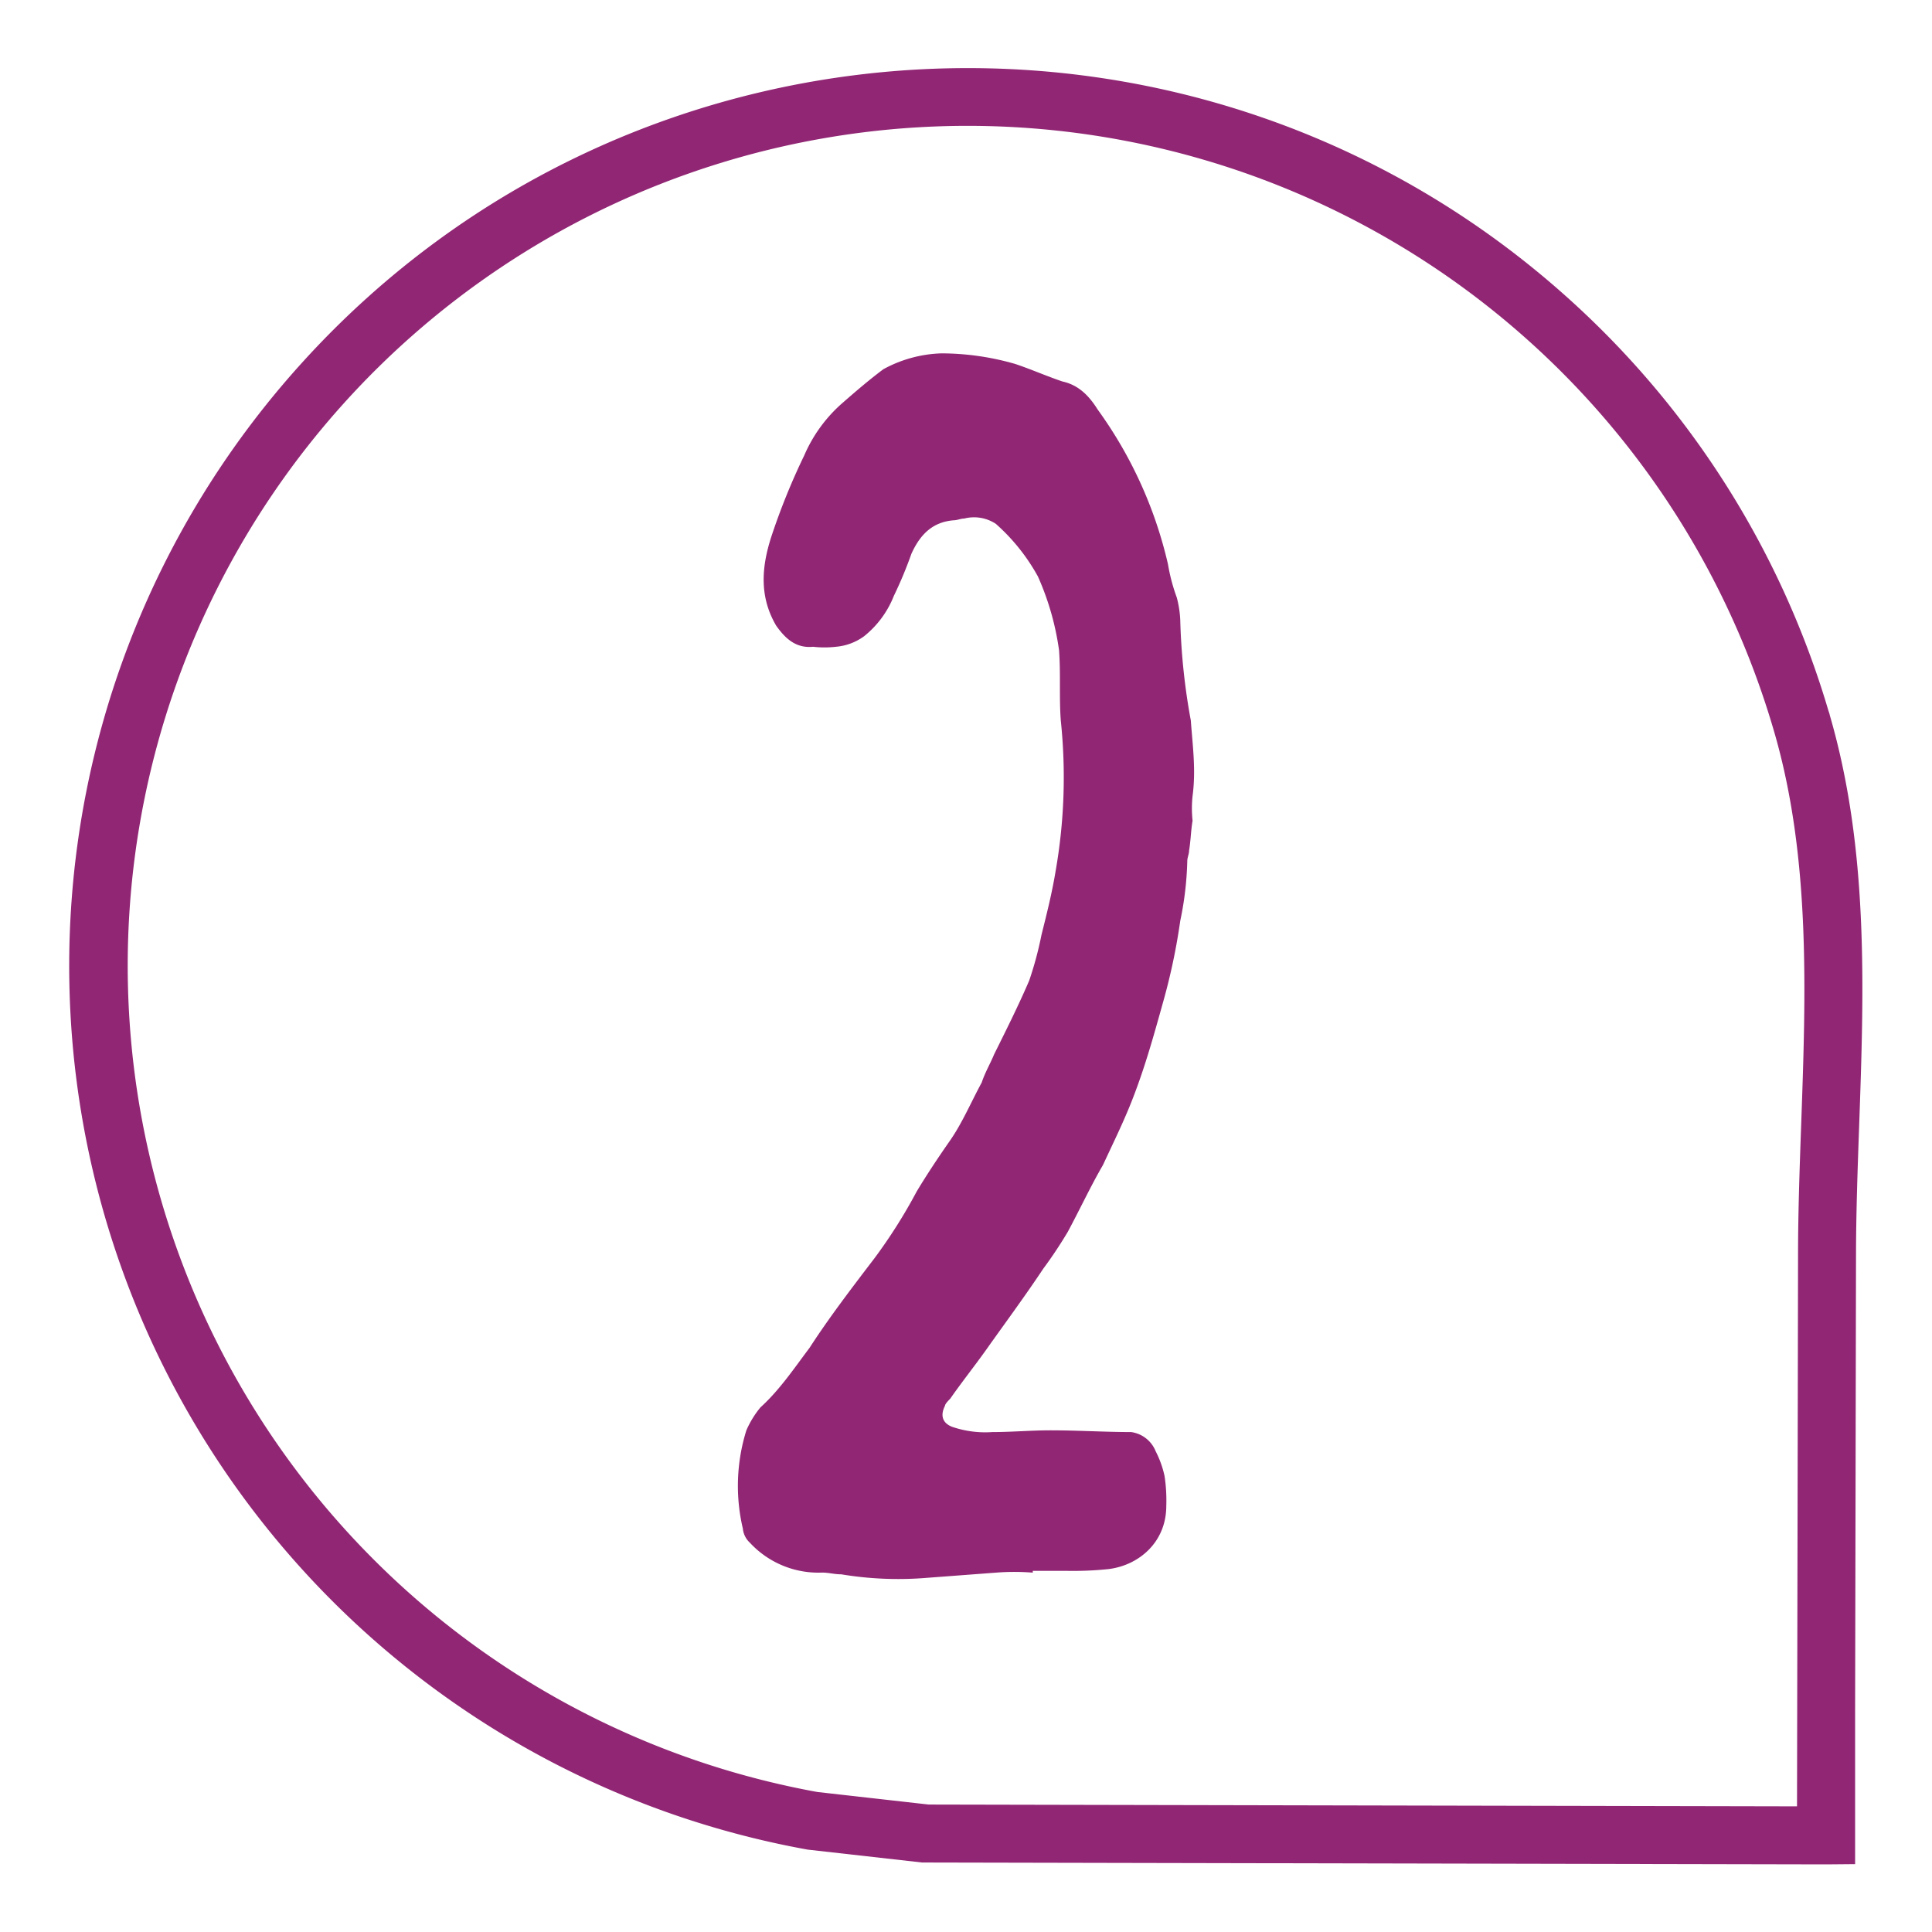
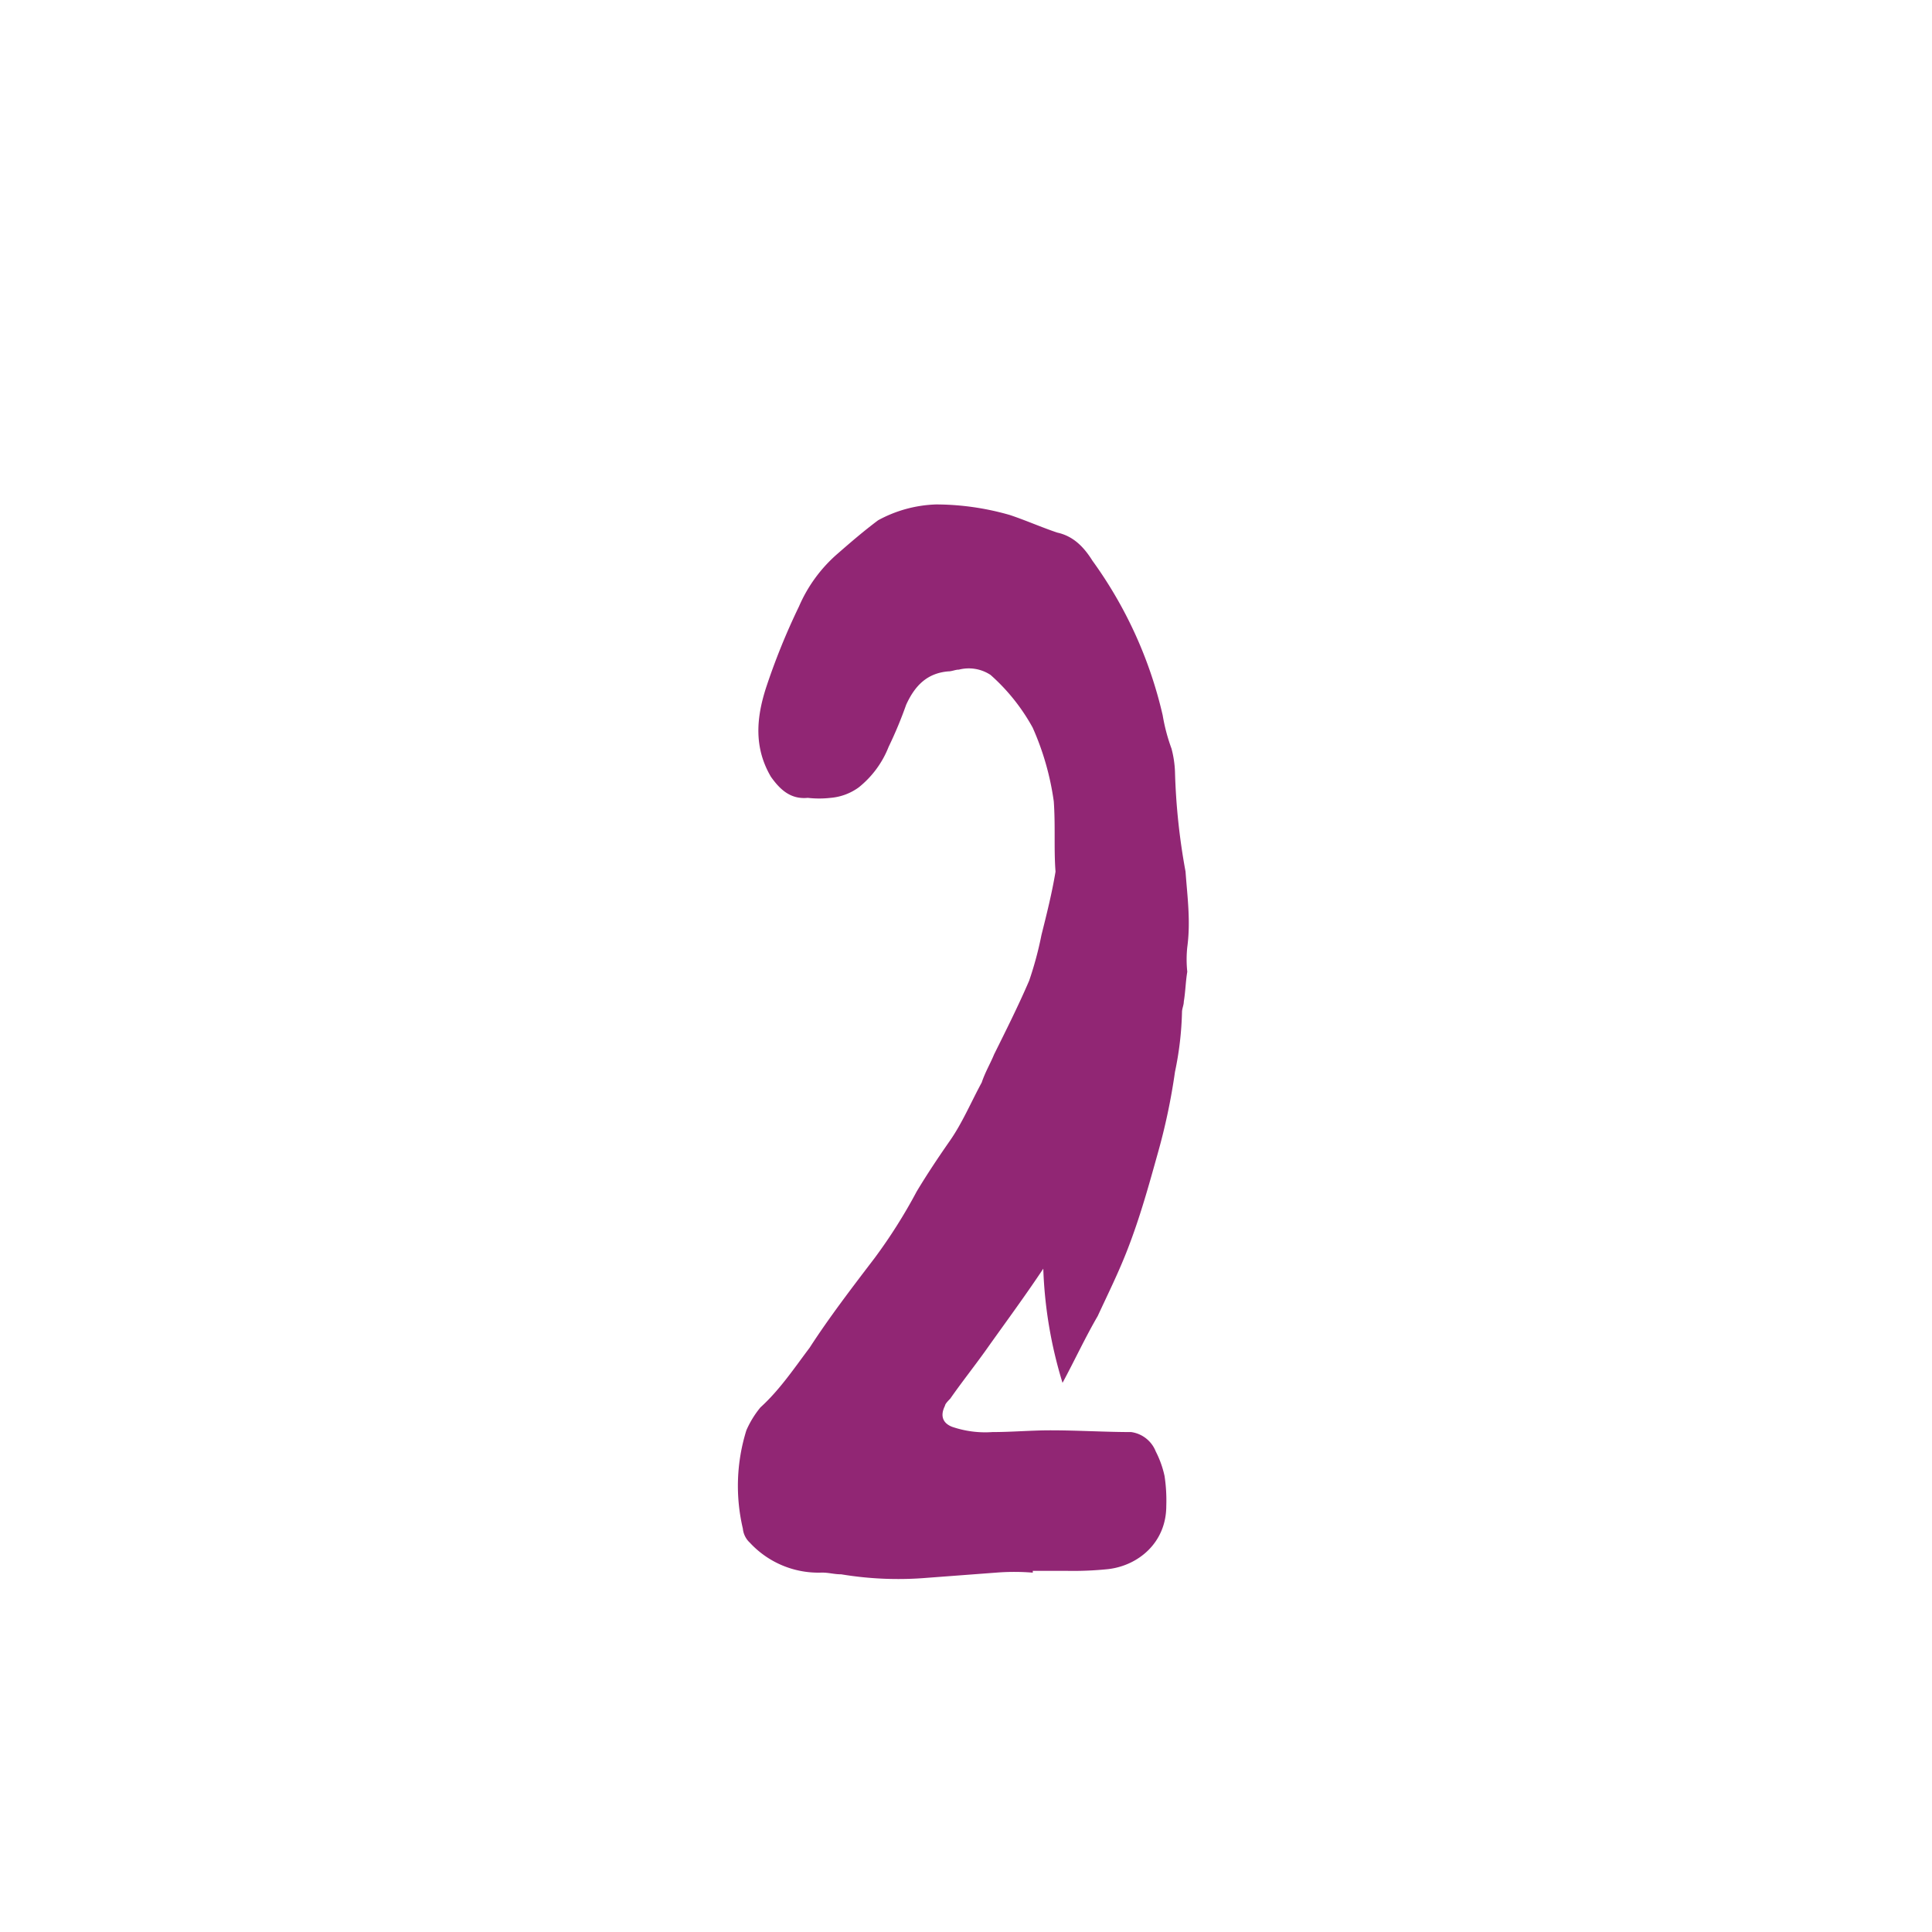
<svg xmlns="http://www.w3.org/2000/svg" id="Ebene_1" data-name="Ebene 1" viewBox="0 0 300 300">
  <defs>
    <style>.cls-1{fill:#912674;}</style>
  </defs>
-   <path class="cls-1" d="M283.53,289.5l-139.6-.29-.74,0-17.76-2A139.43,139.43,0,0,1,46.9,56.32C98.52-.65,186.86-5,243.83,46.6a139,139,0,0,1,40.1,63.8,4.33,4.33,0,0,1,.21.7c6.07,20.88,5.29,42.64,4.55,63.68-.24,6.65-.48,13.53-.49,20.18L288.06,266c0,1,0,23.09,0,23.46Zm-139.32-9.29,134.83.28L279.2,195c0-6.81.25-13.77.49-20.49.72-20.29,1.47-41.26-4.15-60.72v0l-.15-.51A130.41,130.41,0,1,0,126.92,278.26Z" />
-   <path class="cls-1" d="M154.9,244.18,144,245a54,54,0,0,1-13.37-.54c-1.09,0-1.91-.27-3-.27a14.48,14.48,0,0,1-11.19-4.64,3.42,3.42,0,0,1-1.09-2.19,28.94,28.94,0,0,1,.55-15.27,15.09,15.09,0,0,1,2.18-3.55c3-2.73,5.18-6,7.64-9.27,3-4.64,6.55-9.28,10.09-13.92A81.71,81.71,0,0,0,142.35,185c1.64-2.72,3.28-5.18,5.18-7.91s3.28-6,4.91-9c.55-1.64,1.37-3,1.92-4.36,1.9-3.82,3.81-7.64,5.45-11.46a54.5,54.5,0,0,0,1.91-7.1c.82-3.27,1.64-6.54,2.18-9.82a84.33,84.33,0,0,0,.82-23.46c-.27-3.55,0-7.09-.27-10.91a42.42,42.42,0,0,0-3.28-11.46,30.62,30.62,0,0,0-6.54-8.18,6.15,6.15,0,0,0-4.91-.82c-.55,0-1.09.27-1.64.27-3.27.27-5.18,2.18-6.55,5.18a64,64,0,0,1-2.73,6.55,15.13,15.13,0,0,1-4.63,6.28,8.66,8.66,0,0,1-4.37,1.63,15.61,15.61,0,0,1-3.55,0c-2.72.27-4.36-1.36-5.72-3.27-2.73-4.64-2.19-9.28-.82-13.64a103.76,103.76,0,0,1,5.18-12.82,22.75,22.75,0,0,1,6-8.19c2.19-1.91,4.09-3.54,6.28-5.18a20.09,20.09,0,0,1,9-2.46,41.6,41.6,0,0,1,11.46,1.64c2.46.82,4.91,1.91,7.36,2.73,2.46.54,4.1,2.18,5.46,4.36a66.16,66.16,0,0,1,10.91,24,28.81,28.81,0,0,0,1.37,5.18,16.24,16.24,0,0,1,.54,3.55,100.09,100.09,0,0,0,1.64,15.55c.27,3.82.82,7.64.27,11.73a18,18,0,0,0,0,3.82c-.27,1.64-.27,3-.54,4.64,0,.54-.28,1.09-.28,1.64a50.36,50.36,0,0,1-1.09,9.27,96.14,96.14,0,0,1-2.72,12.82c-1.37,4.91-2.73,9.82-4.64,14.73-1.37,3.55-3,6.83-4.64,10.37-1.91,3.28-3.55,6.82-5.46,10.37A67.88,67.88,0,0,1,162,197c-2.72,4.09-5.73,8.18-8.45,12-1.91,2.73-4.1,5.46-6,8.19-.27.27-.81.82-.81,1.09-.82,1.63-.28,2.73,1.09,3.27a15.87,15.87,0,0,0,6.27.82c3,0,6-.27,9-.27,4.36,0,8.45.27,12.54.27a4.81,4.81,0,0,1,3.82,3,15.53,15.53,0,0,1,1.37,3.82,25.2,25.2,0,0,1,.27,4.64c0,5.73-4.36,9.27-9,9.82a53.23,53.23,0,0,1-6.55.27h-5.18v.28A35.49,35.49,0,0,0,154.9,244.18Z" />
+   <path class="cls-1" d="M154.9,244.18,144,245a54,54,0,0,1-13.37-.54c-1.09,0-1.91-.27-3-.27a14.48,14.48,0,0,1-11.19-4.64,3.42,3.42,0,0,1-1.09-2.19,28.94,28.94,0,0,1,.55-15.27,15.09,15.09,0,0,1,2.18-3.55c3-2.73,5.18-6,7.64-9.27,3-4.64,6.55-9.28,10.09-13.92A81.71,81.71,0,0,0,142.35,185c1.64-2.72,3.28-5.18,5.18-7.91s3.28-6,4.91-9c.55-1.64,1.37-3,1.92-4.36,1.9-3.82,3.81-7.64,5.45-11.46a54.5,54.5,0,0,0,1.91-7.1c.82-3.27,1.64-6.54,2.18-9.82c-.27-3.55,0-7.09-.27-10.91a42.42,42.42,0,0,0-3.28-11.46,30.62,30.62,0,0,0-6.54-8.18,6.15,6.15,0,0,0-4.91-.82c-.55,0-1.09.27-1.64.27-3.27.27-5.18,2.18-6.55,5.18a64,64,0,0,1-2.73,6.55,15.13,15.13,0,0,1-4.63,6.28,8.66,8.66,0,0,1-4.37,1.63,15.61,15.61,0,0,1-3.55,0c-2.72.27-4.36-1.36-5.72-3.27-2.73-4.64-2.19-9.28-.82-13.64a103.76,103.76,0,0,1,5.18-12.82,22.75,22.75,0,0,1,6-8.19c2.19-1.91,4.09-3.54,6.28-5.18a20.09,20.09,0,0,1,9-2.46,41.6,41.6,0,0,1,11.46,1.64c2.46.82,4.91,1.91,7.36,2.73,2.46.54,4.1,2.18,5.46,4.36a66.16,66.16,0,0,1,10.91,24,28.81,28.81,0,0,0,1.37,5.18,16.24,16.24,0,0,1,.54,3.55,100.09,100.09,0,0,0,1.64,15.55c.27,3.82.82,7.64.27,11.73a18,18,0,0,0,0,3.82c-.27,1.64-.27,3-.54,4.64,0,.54-.28,1.09-.28,1.64a50.36,50.36,0,0,1-1.09,9.27,96.14,96.14,0,0,1-2.72,12.82c-1.37,4.91-2.73,9.82-4.64,14.73-1.37,3.55-3,6.83-4.64,10.37-1.91,3.28-3.55,6.82-5.46,10.37A67.88,67.88,0,0,1,162,197c-2.72,4.09-5.73,8.18-8.45,12-1.91,2.73-4.1,5.46-6,8.19-.27.27-.81.82-.81,1.09-.82,1.63-.28,2.73,1.09,3.27a15.87,15.87,0,0,0,6.27.82c3,0,6-.27,9-.27,4.36,0,8.45.27,12.54.27a4.81,4.81,0,0,1,3.82,3,15.53,15.53,0,0,1,1.37,3.82,25.2,25.2,0,0,1,.27,4.64c0,5.73-4.36,9.27-9,9.82a53.23,53.23,0,0,1-6.55.27h-5.18v.28A35.49,35.49,0,0,0,154.9,244.18Z" />
</svg>